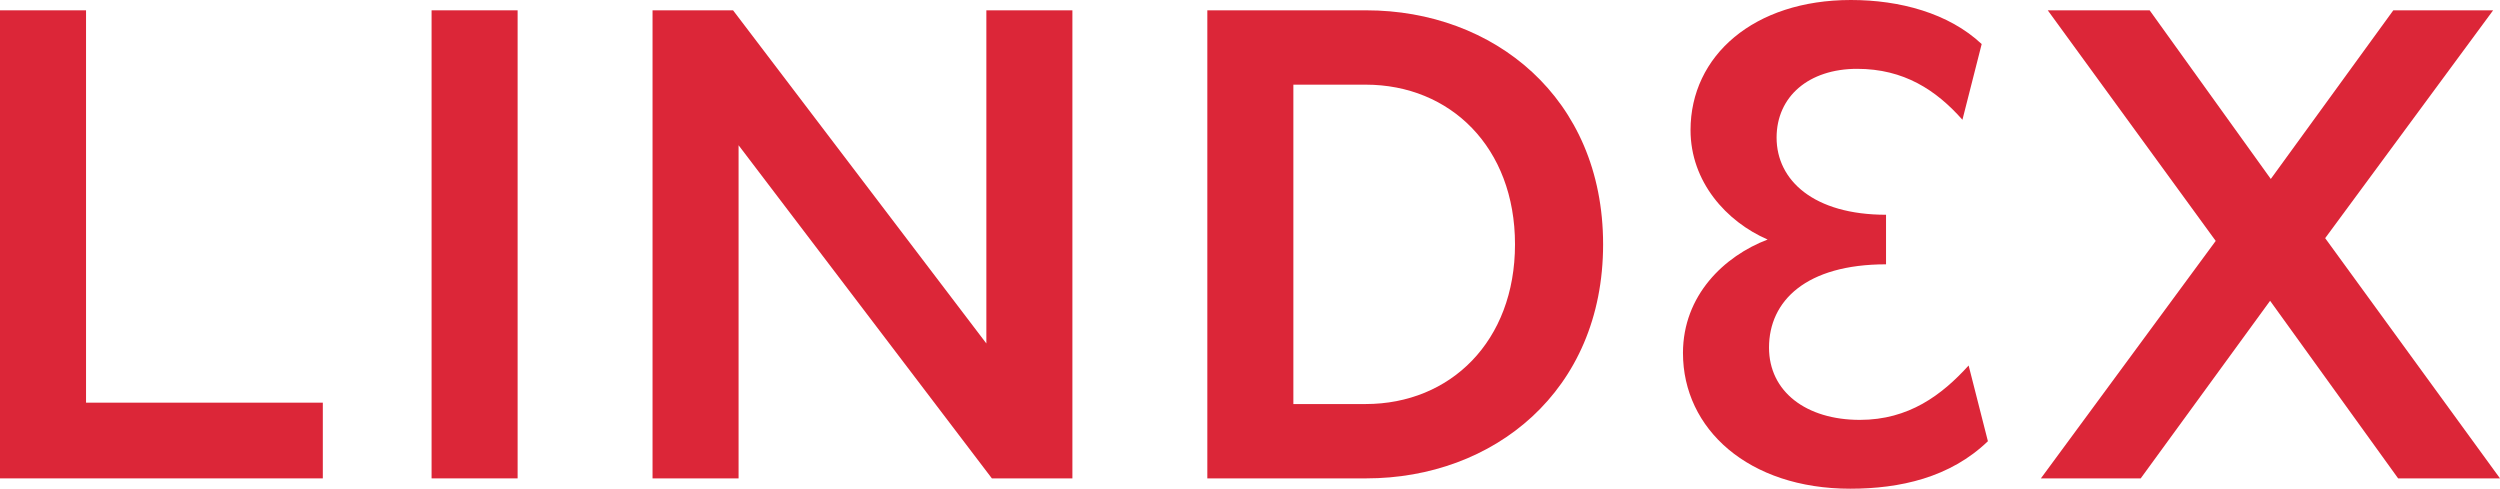
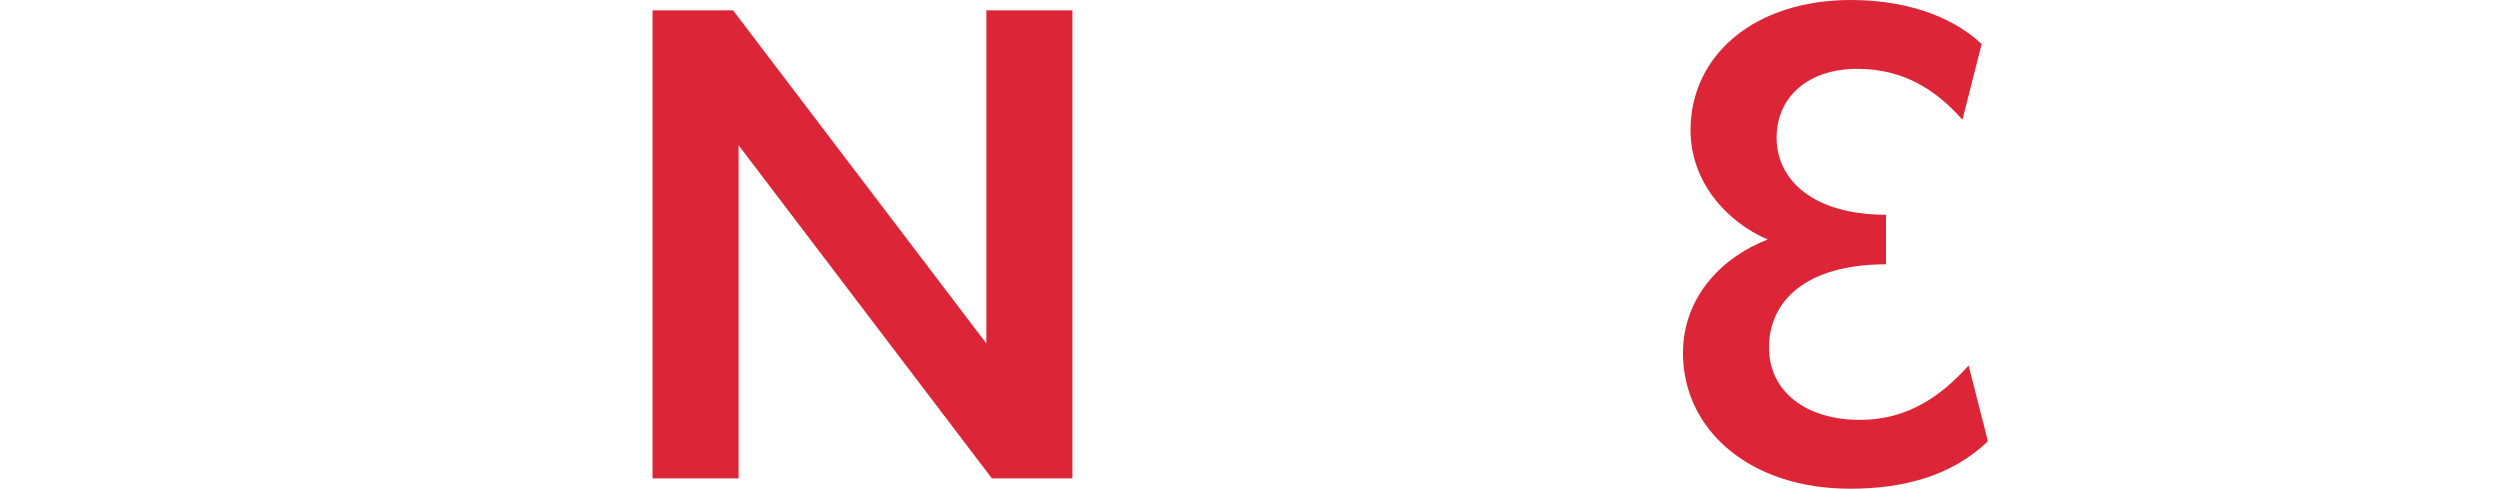
<svg xmlns="http://www.w3.org/2000/svg" xmlns:xlink="http://www.w3.org/1999/xlink" alt="Lindex Logo" data-v-f0da161f="" width="969.265" height="189.472" fill="#dc2638">
  <defs>
    <symbol id="lindex-logo" viewBox="0 0 969.265 189.472" data-v-5f1f8dde="">
      <g transform="translate(-475.367 -774)" data-v-5f1f8dde="">
-         <path d="M0,3.409V184.877H125.158V155.521h-91.8V3.409Z" transform="translate(475.367 774.594)" data-v-5f1f8dde="" />
-         <rect width="33.358" height="181.467" transform="translate(642.693 778.003)" data-v-5f1f8dde="" />
        <path d="M215.481,3.409H246.7l98.206,129.162V3.409h33.358V184.877H347.044L248.839,55.715V184.877H215.481Z" transform="translate(512.879 774.594)" data-v-5f1f8dde="" />
-         <path d="M398.684,3.409H460.33c49.1,0,91.8,33.626,91.8,90.734s-42.7,90.733-91.8,90.733H398.684Zm61.379,152.646c32.824,0,57.909-24.285,57.909-61.912S492.887,32.23,460.063,32.23H432.042V156.055Z" transform="translate(544.771 774.594)" data-v-5f1f8dde="" />
        <path d="M555.749,136.9c0-22.416,16.012-37.627,32.825-44.032-16.012-6.939-29.89-22.417-29.89-42.431C558.684,21.616,583.237,0,620.864,0c18.947,0,37.895,5.071,50.7,17.079L664.1,46.434c-10.141-11.474-22.684-19.747-40.831-19.747-18.68,0-31.222,10.675-31.222,26.686,0,16.545,14.411,29.889,42.431,29.889v19.215c-30.956,0-45.367,14.144-45.367,32.29,0,17.079,14.411,28.021,35.226,28.021,18.947,0,31.757-9.608,42.165-21.082l7.472,29.354c-14.678,14.144-34.159,18.413-53.373,18.413-39.5,0-64.848-23.216-64.848-52.572" transform="translate(572.114 774)" data-v-5f1f8dde="" />
-         <path d="M716.11,3.409l46.968,65.382,47.5-65.382h38.7L784.16,91.74l67.783,93.136H812.448L762.81,116.026l-50.17,68.851h-38.7l67.783-92.068-65.115-89.4Z" transform="translate(592.689 774.594)" data-v-5f1f8dde="" />
      </g>
    </symbol>
  </defs>
  <use xlink:href="#lindex-logo" data-v-f0da161f="" />
</svg>